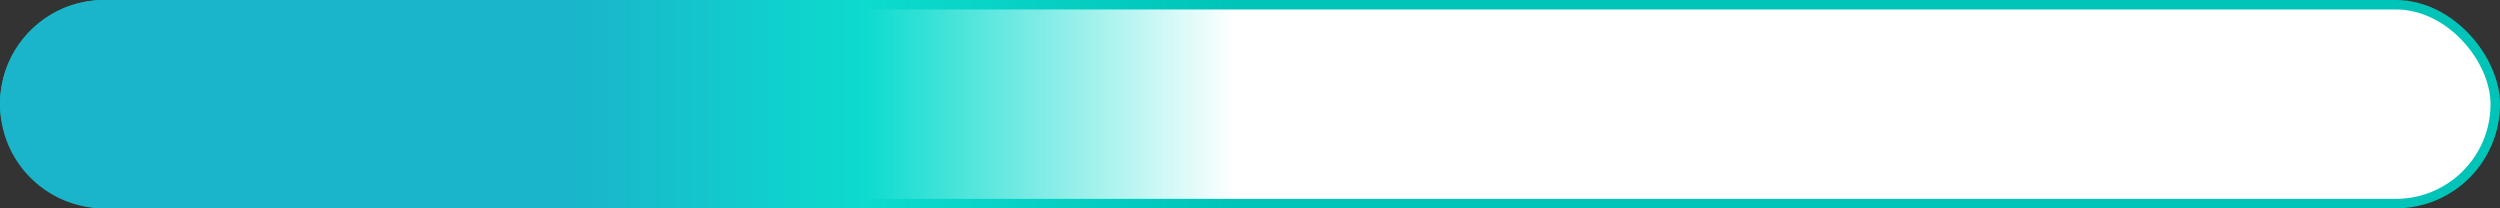
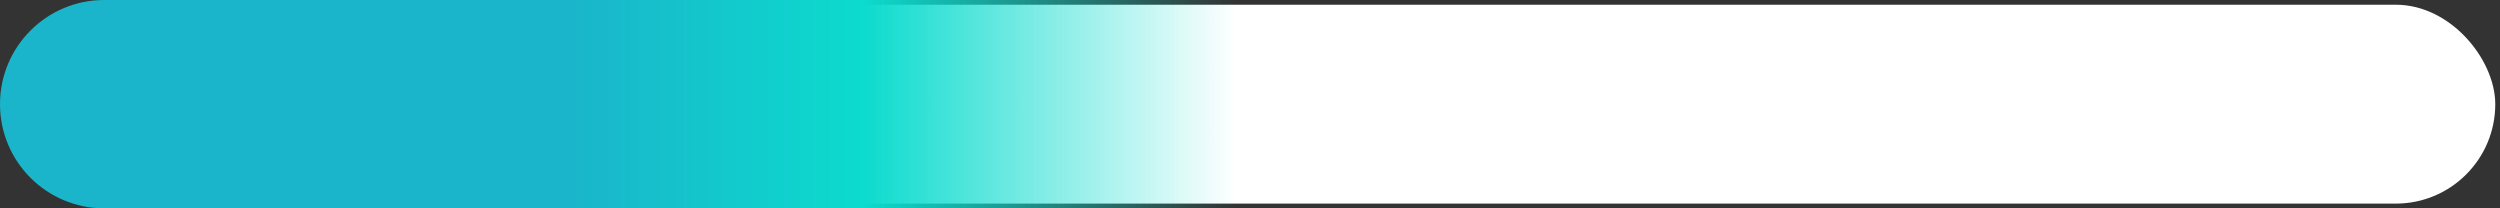
<svg xmlns="http://www.w3.org/2000/svg" width="264" height="22" viewBox="0 0 264 22" fill="none">
  <rect x="0" y="0" width="264" height="22" fill="#333333" stroke="none" />
  <rect x="0.5" y="0.5" width="263" height="21" rx="10.5" fill="white" />
-   <rect x="0.5" y="0.5" width="263" height="21" rx="10.5" stroke="#00C4B8" />
  <path d="M0 11C0 4.925 4.925 0 11 0H146V22H11C4.925 22 0 17.075 0 11Z" fill="url(#paint0_linear_1584_636)" />
  <defs>
    <linearGradient id="paint0_linear_1584_636" x1="0" y1="0" x2="146" y2="-7.76197e-08" gradientUnits="userSpaceOnUse">
      <stop offset="0.414" stop-color="#1AB5CA" />
      <stop offset="0.625" stop-color="#0CDBCE" />
      <stop offset="0.894" stop-color="#0CDBCE" stop-opacity="0" />
    </linearGradient>
  </defs>
</svg>